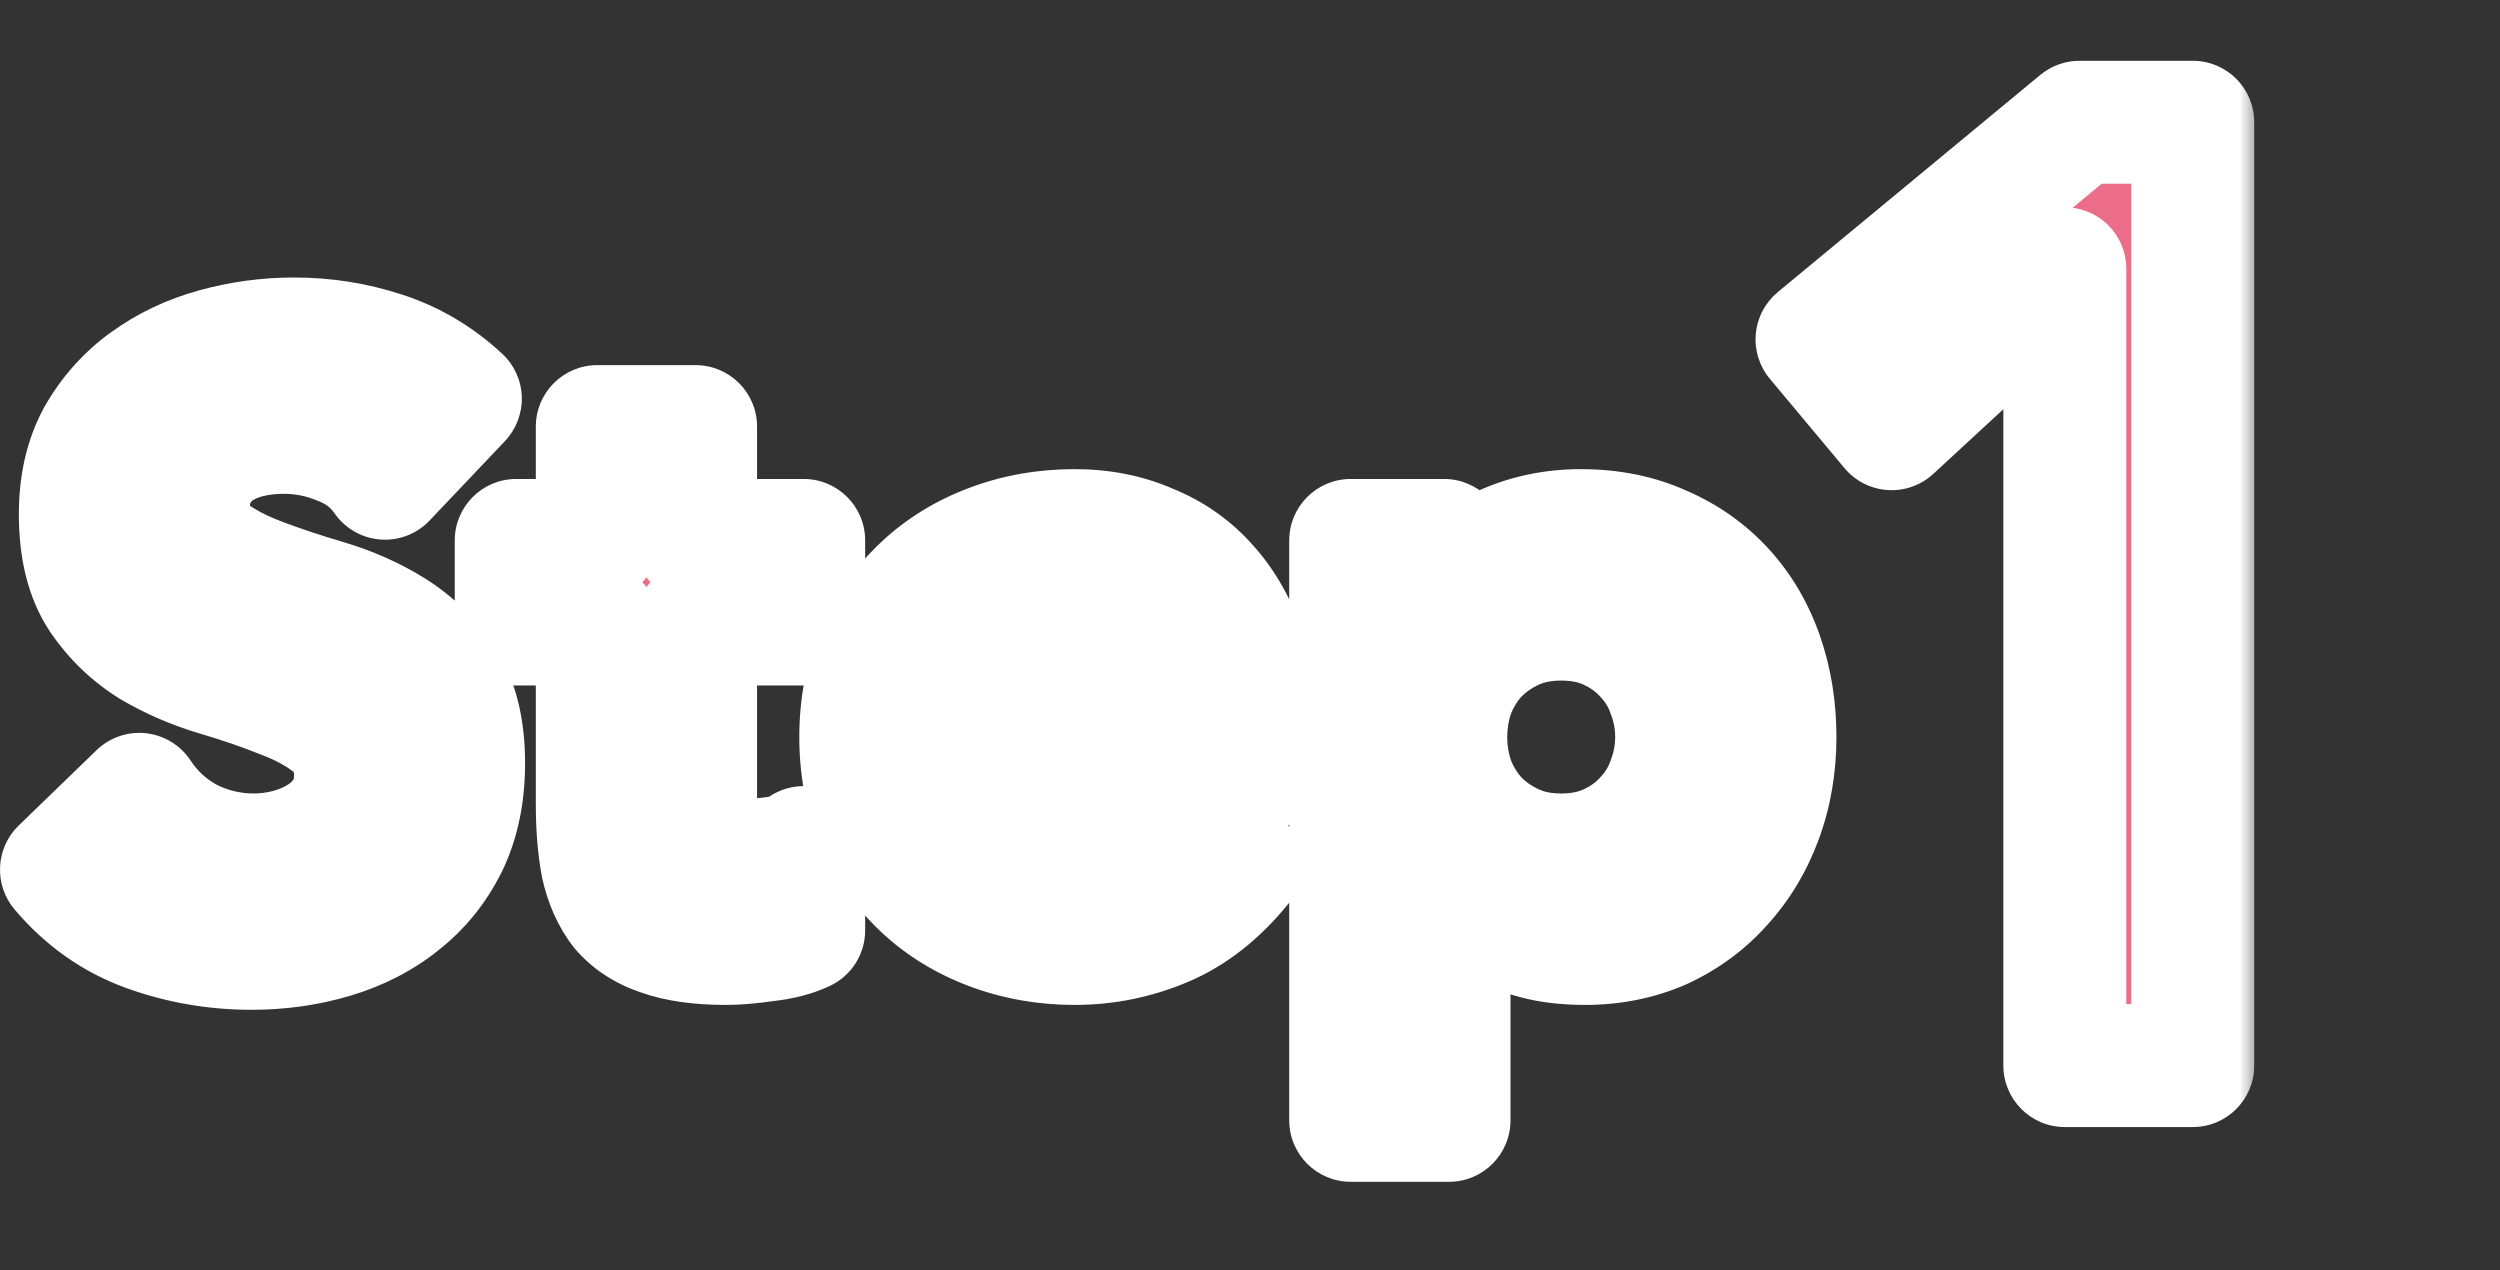
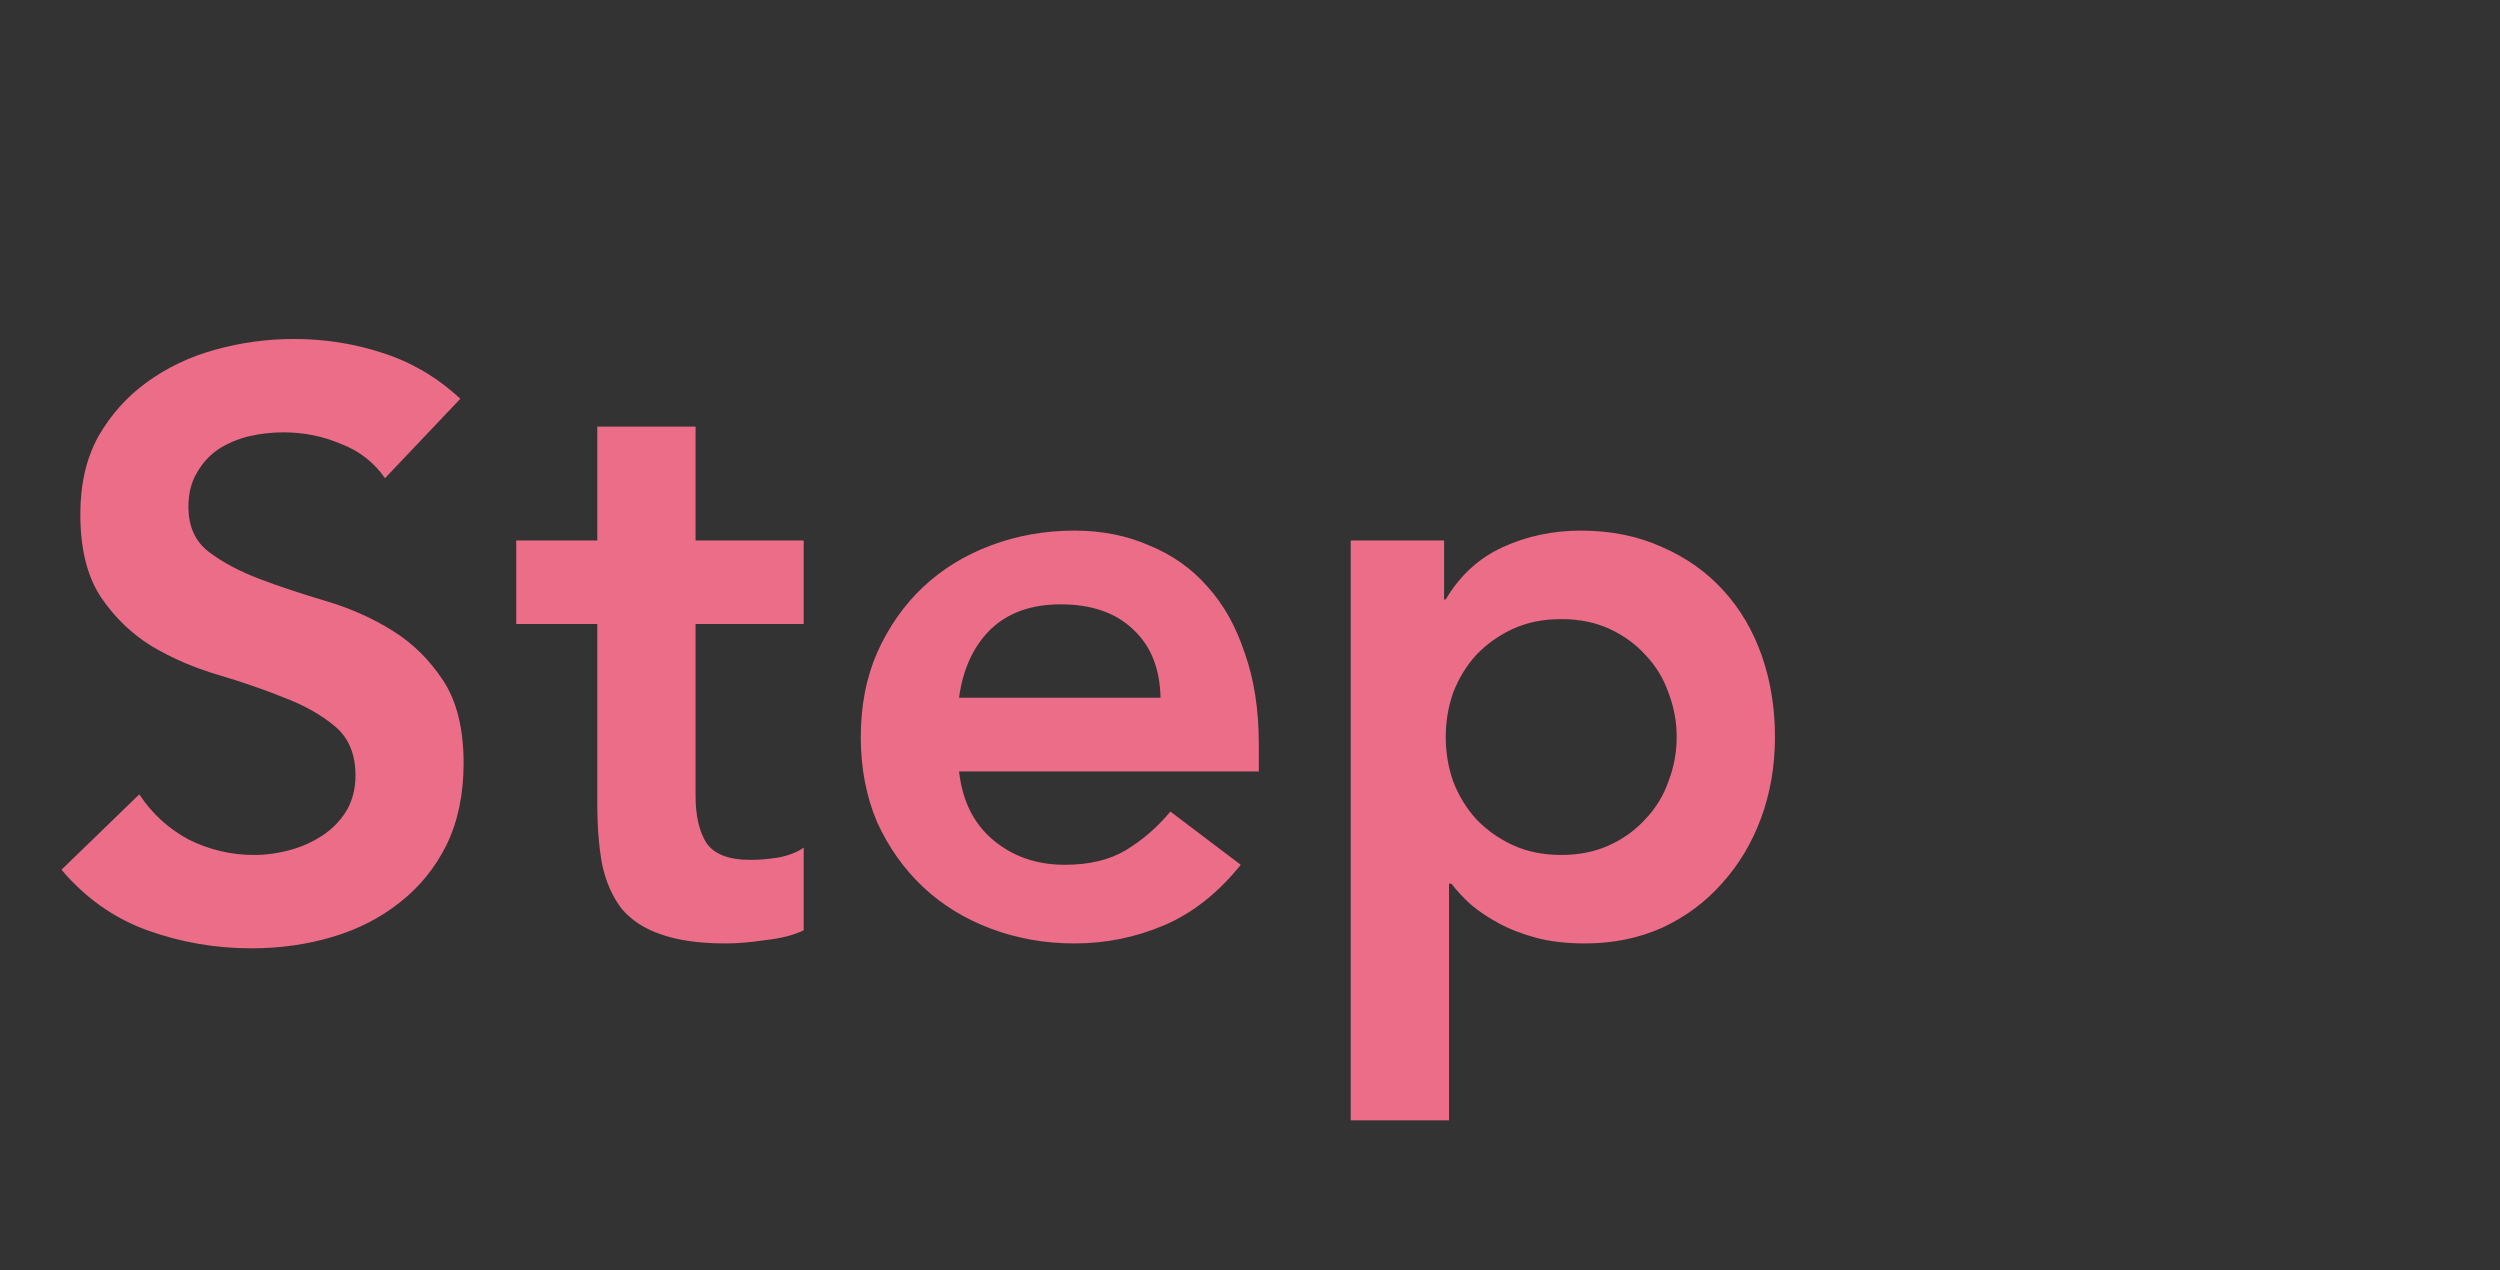
<svg xmlns="http://www.w3.org/2000/svg" width="61" height="31" viewBox="0 0 61 31" fill="none">
  <rect x="0" y="0" width="61" height="31" fill="#333333" stroke="none" />
  <mask id="path-1-outside-1_2405_3128" maskUnits="userSpaceOnUse" x="-0.467" y="5.78" width="46" height="24" fill="black">
    <rect fill="white" x="-0.467" y="5.78" width="46" height="24" />
    <path d="M9.394 11.668C9.127 11.282 8.768 11.002 8.315 10.829C7.875 10.643 7.409 10.549 6.916 10.549C6.623 10.549 6.336 10.583 6.056 10.649C5.79 10.716 5.543 10.822 5.317 10.969C5.104 11.116 4.931 11.309 4.797 11.549C4.664 11.775 4.598 12.048 4.598 12.368C4.598 12.848 4.764 13.214 5.097 13.467C5.43 13.72 5.843 13.94 6.336 14.127C6.829 14.313 7.369 14.493 7.955 14.666C8.541 14.839 9.081 15.079 9.574 15.386C10.067 15.692 10.48 16.098 10.813 16.605C11.146 17.111 11.312 17.784 11.312 18.623C11.312 19.382 11.172 20.049 10.893 20.621C10.613 21.181 10.233 21.647 9.754 22.02C9.287 22.393 8.741 22.673 8.115 22.86C7.489 23.046 6.829 23.139 6.136 23.139C5.257 23.139 4.411 22.993 3.598 22.7C2.786 22.407 2.086 21.914 1.5 21.221L3.399 19.382C3.705 19.849 4.105 20.215 4.598 20.482C5.104 20.735 5.637 20.861 6.196 20.861C6.489 20.861 6.783 20.821 7.076 20.741C7.369 20.661 7.635 20.541 7.875 20.381C8.115 20.222 8.308 20.022 8.455 19.782C8.601 19.529 8.674 19.242 8.674 18.923C8.674 18.403 8.508 18.003 8.175 17.724C7.842 17.444 7.429 17.211 6.936 17.024C6.443 16.824 5.903 16.638 5.317 16.465C4.731 16.291 4.191 16.058 3.698 15.765C3.205 15.459 2.792 15.059 2.459 14.566C2.126 14.06 1.96 13.387 1.96 12.548C1.96 11.815 2.106 11.182 2.399 10.649C2.706 10.116 3.099 9.677 3.578 9.33C4.071 8.97 4.631 8.704 5.257 8.531C5.883 8.358 6.523 8.271 7.176 8.271C7.922 8.271 8.641 8.384 9.334 8.611C10.04 8.837 10.673 9.21 11.232 9.73L9.394 11.668ZM12.596 15.226V13.187H14.574V10.409H16.972V13.187H19.61V15.226H16.972V19.422C16.972 19.902 17.059 20.282 17.232 20.561C17.419 20.841 17.778 20.981 18.311 20.981C18.524 20.981 18.758 20.961 19.011 20.921C19.264 20.868 19.464 20.788 19.61 20.681V22.7C19.357 22.82 19.044 22.9 18.671 22.939C18.311 22.993 17.991 23.02 17.712 23.02C17.072 23.02 16.546 22.946 16.133 22.8C15.733 22.666 15.414 22.46 15.174 22.18C14.947 21.887 14.787 21.527 14.694 21.101C14.614 20.675 14.574 20.182 14.574 19.622V15.226H12.596ZM23.401 18.823C23.481 19.542 23.76 20.102 24.24 20.502C24.72 20.901 25.299 21.101 25.979 21.101C26.578 21.101 27.078 20.981 27.477 20.741C27.89 20.488 28.25 20.175 28.557 19.802L30.275 21.101C29.716 21.794 29.09 22.287 28.397 22.58C27.704 22.873 26.978 23.02 26.218 23.02C25.499 23.02 24.82 22.9 24.18 22.66C23.541 22.42 22.988 22.08 22.521 21.641C22.055 21.201 21.682 20.675 21.402 20.062C21.136 19.436 21.003 18.743 21.003 17.983C21.003 17.224 21.136 16.538 21.402 15.925C21.682 15.299 22.055 14.766 22.521 14.326C22.988 13.887 23.541 13.547 24.18 13.307C24.82 13.067 25.499 12.947 26.218 12.947C26.885 12.947 27.491 13.067 28.037 13.307C28.596 13.534 29.07 13.867 29.456 14.306C29.856 14.746 30.162 15.292 30.375 15.945C30.602 16.584 30.715 17.324 30.715 18.163V18.823H23.401ZM28.317 17.024C28.303 16.318 28.084 15.765 27.657 15.366C27.231 14.953 26.638 14.746 25.879 14.746C25.159 14.746 24.586 14.953 24.16 15.366C23.747 15.778 23.494 16.331 23.401 17.024H28.317ZM32.958 13.187H35.236V14.626H35.276C35.622 14.04 36.088 13.614 36.675 13.347C37.261 13.081 37.894 12.947 38.573 12.947C39.306 12.947 39.965 13.081 40.551 13.347C41.138 13.6 41.637 13.953 42.05 14.406C42.463 14.859 42.776 15.392 42.99 16.005C43.203 16.618 43.309 17.277 43.309 17.983C43.309 18.689 43.196 19.349 42.97 19.962C42.743 20.575 42.423 21.108 42.01 21.561C41.611 22.014 41.124 22.373 40.551 22.64C39.979 22.893 39.352 23.02 38.673 23.02C38.22 23.02 37.82 22.973 37.474 22.88C37.128 22.786 36.821 22.666 36.555 22.52C36.288 22.373 36.062 22.22 35.875 22.06C35.689 21.887 35.535 21.721 35.416 21.561H35.356V27.336H32.958V13.187ZM40.911 17.983C40.911 17.61 40.845 17.251 40.711 16.904C40.592 16.558 40.405 16.252 40.152 15.985C39.912 15.719 39.619 15.505 39.273 15.345C38.926 15.186 38.533 15.106 38.093 15.106C37.654 15.106 37.261 15.186 36.914 15.345C36.568 15.505 36.268 15.719 36.015 15.985C35.775 16.252 35.589 16.558 35.456 16.904C35.336 17.251 35.276 17.61 35.276 17.983C35.276 18.357 35.336 18.716 35.456 19.063C35.589 19.409 35.775 19.715 36.015 19.982C36.268 20.248 36.568 20.462 36.914 20.621C37.261 20.781 37.654 20.861 38.093 20.861C38.533 20.861 38.926 20.781 39.273 20.621C39.619 20.462 39.912 20.248 40.152 19.982C40.405 19.715 40.592 19.409 40.711 19.063C40.845 18.716 40.911 18.357 40.911 17.983Z" />
  </mask>
  <path d="M9.394 11.668C9.127 11.282 8.768 11.002 8.315 10.829C7.875 10.643 7.409 10.549 6.916 10.549C6.623 10.549 6.336 10.583 6.056 10.649C5.79 10.716 5.543 10.822 5.317 10.969C5.104 11.116 4.931 11.309 4.797 11.549C4.664 11.775 4.598 12.048 4.598 12.368C4.598 12.848 4.764 13.214 5.097 13.467C5.43 13.72 5.843 13.94 6.336 14.127C6.829 14.313 7.369 14.493 7.955 14.666C8.541 14.839 9.081 15.079 9.574 15.386C10.067 15.692 10.48 16.098 10.813 16.605C11.146 17.111 11.312 17.784 11.312 18.623C11.312 19.382 11.172 20.049 10.893 20.621C10.613 21.181 10.233 21.647 9.754 22.02C9.287 22.393 8.741 22.673 8.115 22.86C7.489 23.046 6.829 23.139 6.136 23.139C5.257 23.139 4.411 22.993 3.598 22.7C2.786 22.407 2.086 21.914 1.5 21.221L3.399 19.382C3.705 19.849 4.105 20.215 4.598 20.482C5.104 20.735 5.637 20.861 6.196 20.861C6.489 20.861 6.783 20.821 7.076 20.741C7.369 20.661 7.635 20.541 7.875 20.381C8.115 20.222 8.308 20.022 8.455 19.782C8.601 19.529 8.674 19.242 8.674 18.923C8.674 18.403 8.508 18.003 8.175 17.724C7.842 17.444 7.429 17.211 6.936 17.024C6.443 16.824 5.903 16.638 5.317 16.465C4.731 16.291 4.191 16.058 3.698 15.765C3.205 15.459 2.792 15.059 2.459 14.566C2.126 14.06 1.96 13.387 1.96 12.548C1.96 11.815 2.106 11.182 2.399 10.649C2.706 10.116 3.099 9.677 3.578 9.33C4.071 8.97 4.631 8.704 5.257 8.531C5.883 8.358 6.523 8.271 7.176 8.271C7.922 8.271 8.641 8.384 9.334 8.611C10.04 8.837 10.673 9.21 11.232 9.73L9.394 11.668ZM12.596 15.226V13.187H14.574V10.409H16.972V13.187H19.61V15.226H16.972V19.422C16.972 19.902 17.059 20.282 17.232 20.561C17.419 20.841 17.778 20.981 18.311 20.981C18.524 20.981 18.758 20.961 19.011 20.921C19.264 20.868 19.464 20.788 19.61 20.681V22.7C19.357 22.82 19.044 22.9 18.671 22.939C18.311 22.993 17.991 23.02 17.712 23.02C17.072 23.02 16.546 22.946 16.133 22.8C15.733 22.666 15.414 22.46 15.174 22.18C14.947 21.887 14.787 21.527 14.694 21.101C14.614 20.675 14.574 20.182 14.574 19.622V15.226H12.596ZM23.401 18.823C23.481 19.542 23.76 20.102 24.24 20.502C24.72 20.901 25.299 21.101 25.979 21.101C26.578 21.101 27.078 20.981 27.477 20.741C27.89 20.488 28.25 20.175 28.557 19.802L30.275 21.101C29.716 21.794 29.09 22.287 28.397 22.58C27.704 22.873 26.978 23.02 26.218 23.02C25.499 23.02 24.82 22.9 24.18 22.66C23.541 22.42 22.988 22.08 22.521 21.641C22.055 21.201 21.682 20.675 21.402 20.062C21.136 19.436 21.003 18.743 21.003 17.983C21.003 17.224 21.136 16.538 21.402 15.925C21.682 15.299 22.055 14.766 22.521 14.326C22.988 13.887 23.541 13.547 24.18 13.307C24.82 13.067 25.499 12.947 26.218 12.947C26.885 12.947 27.491 13.067 28.037 13.307C28.596 13.534 29.07 13.867 29.456 14.306C29.856 14.746 30.162 15.292 30.375 15.945C30.602 16.584 30.715 17.324 30.715 18.163V18.823H23.401ZM28.317 17.024C28.303 16.318 28.084 15.765 27.657 15.366C27.231 14.953 26.638 14.746 25.879 14.746C25.159 14.746 24.586 14.953 24.16 15.366C23.747 15.778 23.494 16.331 23.401 17.024H28.317ZM32.958 13.187H35.236V14.626H35.276C35.622 14.04 36.088 13.614 36.675 13.347C37.261 13.081 37.894 12.947 38.573 12.947C39.306 12.947 39.965 13.081 40.551 13.347C41.138 13.6 41.637 13.953 42.05 14.406C42.463 14.859 42.776 15.392 42.99 16.005C43.203 16.618 43.309 17.277 43.309 17.983C43.309 18.689 43.196 19.349 42.97 19.962C42.743 20.575 42.423 21.108 42.01 21.561C41.611 22.014 41.124 22.373 40.551 22.64C39.979 22.893 39.352 23.02 38.673 23.02C38.22 23.02 37.82 22.973 37.474 22.88C37.128 22.786 36.821 22.666 36.555 22.52C36.288 22.373 36.062 22.22 35.875 22.06C35.689 21.887 35.535 21.721 35.416 21.561H35.356V27.336H32.958V13.187ZM40.911 17.983C40.911 17.61 40.845 17.251 40.711 16.904C40.592 16.558 40.405 16.252 40.152 15.985C39.912 15.719 39.619 15.505 39.273 15.345C38.926 15.186 38.533 15.106 38.093 15.106C37.654 15.106 37.261 15.186 36.914 15.345C36.568 15.505 36.268 15.719 36.015 15.985C35.775 16.252 35.589 16.558 35.456 16.904C35.336 17.251 35.276 17.61 35.276 17.983C35.276 18.357 35.336 18.716 35.456 19.063C35.589 19.409 35.775 19.715 36.015 19.982C36.268 20.248 36.568 20.462 36.914 20.621C37.261 20.781 37.654 20.861 38.093 20.861C38.533 20.861 38.926 20.781 39.273 20.621C39.619 20.462 39.912 20.248 40.152 19.982C40.405 19.715 40.592 19.409 40.711 19.063C40.845 18.716 40.911 18.357 40.911 17.983Z" fill="#EC6D88" />
-   <path d="M9.394 11.668L8.159 12.52C8.416 12.892 8.827 13.129 9.278 13.164C9.728 13.199 10.171 13.029 10.482 12.701L9.394 11.668ZM8.315 10.829L7.729 12.21C7.745 12.217 7.762 12.224 7.779 12.23L8.315 10.829ZM6.056 10.649L5.709 9.19C5.704 9.191 5.698 9.193 5.693 9.194L6.056 10.649ZM5.317 10.969L4.502 9.71C4.49 9.717 4.479 9.725 4.467 9.733L5.317 10.969ZM4.797 11.549L6.09 12.309C6.097 12.298 6.103 12.288 6.109 12.277L4.797 11.549ZM5.097 13.467L4.19 14.661L5.097 13.467ZM6.336 14.127L5.805 15.529L5.805 15.529L6.336 14.127ZM7.955 14.666L7.53 16.105L7.53 16.105L7.955 14.666ZM10.813 16.605L9.56 17.429L9.56 17.429L10.813 16.605ZM10.893 20.621L12.234 21.292L12.241 21.28L10.893 20.621ZM9.754 22.02L8.833 20.836C8.827 20.84 8.822 20.845 8.816 20.849L9.754 22.02ZM3.598 22.7L4.107 21.289L3.598 22.7ZM1.5 21.221L0.456 20.143C-0.111 20.692 -0.155 21.587 0.355 22.19L1.5 21.221ZM3.399 19.382L4.652 18.559C4.407 18.185 4.007 17.941 3.563 17.891C3.119 17.842 2.676 17.994 2.355 18.305L3.399 19.382ZM4.598 20.482L3.884 21.801C3.898 21.809 3.912 21.816 3.927 21.823L4.598 20.482ZM7.076 20.741L6.681 19.294L6.681 19.294L7.076 20.741ZM7.875 20.381L7.043 19.134L7.043 19.134L7.875 20.381ZM8.455 19.782L9.734 20.564C9.741 20.554 9.747 20.544 9.753 20.534L8.455 19.782ZM8.175 17.724L9.14 16.575L9.14 16.575L8.175 17.724ZM6.936 17.024L6.372 18.414C6.383 18.419 6.394 18.423 6.405 18.427L6.936 17.024ZM5.317 16.465L5.742 15.026L5.742 15.026L5.317 16.465ZM3.698 15.765L2.906 17.039C2.915 17.044 2.923 17.049 2.932 17.055L3.698 15.765ZM2.459 14.566L1.206 15.39C1.21 15.396 1.213 15.401 1.216 15.406L2.459 14.566ZM2.399 10.649L1.099 9.901C1.094 9.91 1.09 9.918 1.085 9.926L2.399 10.649ZM3.578 9.33L4.457 10.546L4.463 10.542L3.578 9.33ZM5.257 8.531L4.857 7.085L4.857 7.085L5.257 8.531ZM9.334 8.611L8.868 10.037L8.876 10.039L9.334 8.611ZM11.232 9.73L12.321 10.762C12.596 10.472 12.744 10.083 12.732 9.682C12.719 9.282 12.547 8.903 12.253 8.631L11.232 9.73ZM9.394 11.668L10.629 10.817C10.184 10.172 9.577 9.706 8.85 9.428L8.315 10.829L7.779 12.23C7.959 12.299 8.071 12.392 8.159 12.52L9.394 11.668ZM8.315 10.829L8.9 9.448C8.27 9.18 7.603 9.049 6.916 9.049V10.549V12.049C7.214 12.049 7.48 12.105 7.729 12.21L8.315 10.829ZM6.916 10.549V9.049C6.508 9.049 6.105 9.096 5.709 9.19L6.056 10.649L6.404 12.108C6.568 12.069 6.737 12.049 6.916 12.049V10.549ZM6.056 10.649L5.693 9.194C5.269 9.3 4.87 9.472 4.502 9.71L5.317 10.969L6.132 12.228C6.217 12.173 6.311 12.132 6.42 12.104L6.056 10.649ZM5.317 10.969L4.467 9.733C4.052 10.019 3.725 10.39 3.486 10.82L4.797 11.549L6.109 12.277C6.136 12.227 6.156 12.212 6.167 12.205L5.317 10.969ZM4.797 11.549L3.505 10.788C3.209 11.29 3.098 11.838 3.098 12.368H4.598H6.098C6.098 12.312 6.103 12.284 6.105 12.279C6.106 12.274 6.103 12.287 6.09 12.309L4.797 11.549ZM4.598 12.368H3.098C3.098 13.238 3.425 14.08 4.19 14.661L5.097 13.467L6.005 12.273C6.013 12.279 6.029 12.293 6.046 12.314C6.064 12.336 6.078 12.36 6.088 12.382C6.109 12.427 6.098 12.434 6.098 12.368H4.598ZM5.097 13.467L4.19 14.661C4.663 15.021 5.211 15.304 5.805 15.529L6.336 14.127L6.867 12.723C6.476 12.575 6.198 12.419 6.005 12.273L5.097 13.467ZM6.336 14.127L5.805 15.529C6.338 15.731 6.913 15.922 7.53 16.105L7.955 14.666L8.38 13.227C7.824 13.063 7.32 12.895 6.867 12.723L6.336 14.127ZM7.955 14.666L7.53 16.105C7.994 16.242 8.409 16.428 8.782 16.659L9.574 15.386L10.366 14.111C9.752 13.73 9.088 13.437 8.38 13.227L7.955 14.666ZM9.574 15.386L8.782 16.659C9.082 16.846 9.34 17.096 9.56 17.429L10.813 16.605L12.066 15.78C11.619 15.101 11.051 14.538 10.366 14.111L9.574 15.386ZM10.813 16.605L9.56 17.429C9.681 17.613 9.812 17.968 9.812 18.623H11.312H12.812C12.812 17.599 12.611 16.609 12.066 15.78L10.813 16.605ZM11.312 18.623H9.812C9.812 19.197 9.707 19.631 9.545 19.963L10.893 20.621L12.241 21.28C12.638 20.466 12.812 19.567 12.812 18.623H11.312ZM10.893 20.621L9.551 19.951C9.368 20.316 9.13 20.605 8.833 20.836L9.754 22.02L10.674 23.204C11.336 22.69 11.857 22.046 12.234 21.292L10.893 20.621ZM9.754 22.02L8.816 20.849C8.515 21.09 8.145 21.285 7.687 21.422L8.115 22.86L8.543 24.297C9.337 24.061 10.06 23.696 10.691 23.192L9.754 22.02ZM8.115 22.86L7.687 21.422C7.208 21.565 6.693 21.639 6.136 21.639V23.139V24.639C6.965 24.639 7.77 24.527 8.543 24.297L8.115 22.86ZM6.136 23.139V21.639C5.427 21.639 4.754 21.522 4.107 21.289L3.598 22.7L3.089 24.111C4.068 24.464 5.087 24.639 6.136 24.639V23.139ZM3.598 22.7L4.107 21.289C3.554 21.089 3.071 20.755 2.645 20.252L1.5 21.221L0.355 22.19C1.102 23.073 2.017 23.724 3.089 24.111L3.598 22.7ZM1.5 21.221L2.544 22.298L4.442 20.46L3.399 19.382L2.355 18.305L0.456 20.143L1.5 21.221ZM3.399 19.382L2.145 20.206C2.588 20.881 3.174 21.417 3.884 21.801L4.598 20.482L5.311 19.162C5.035 19.013 4.822 18.817 4.652 18.559L3.399 19.382ZM4.598 20.482L3.927 21.823C4.639 22.179 5.401 22.361 6.196 22.361V20.861V19.361C5.872 19.361 5.569 19.29 5.268 19.14L4.598 20.482ZM6.196 20.861V22.361C6.628 22.361 7.053 22.302 7.47 22.188L7.076 20.741L6.681 19.294C6.512 19.34 6.351 19.361 6.196 19.361V20.861ZM7.076 20.741L7.47 22.188C7.91 22.068 8.326 21.884 8.707 21.63L7.875 20.381L7.043 19.134C6.944 19.199 6.827 19.254 6.681 19.294L7.076 20.741ZM7.875 20.381L8.707 21.63C9.123 21.352 9.471 20.995 9.734 20.564L8.455 19.782L7.175 19C7.145 19.049 7.106 19.091 7.043 19.134L7.875 20.381ZM8.455 19.782L9.753 20.534C10.044 20.031 10.174 19.481 10.174 18.923H8.674H7.174C7.174 19.004 7.159 19.027 7.156 19.03L8.455 19.782ZM8.674 18.923H10.174C10.174 18.055 9.879 17.196 9.14 16.575L8.175 17.724L7.21 18.872C7.205 18.868 7.195 18.859 7.185 18.845C7.174 18.83 7.168 18.818 7.165 18.81C7.158 18.794 7.174 18.822 7.174 18.923H8.674ZM8.175 17.724L9.14 16.575C8.653 16.166 8.085 15.855 7.467 15.621L6.936 17.024L6.405 18.427C6.772 18.566 7.03 18.721 7.21 18.872L8.175 17.724ZM6.936 17.024L7.499 15.634C6.955 15.413 6.368 15.211 5.742 15.026L5.317 16.465L4.892 17.903C5.438 18.064 5.931 18.235 6.372 18.414L6.936 17.024ZM5.317 16.465L5.742 15.026C5.268 14.886 4.844 14.701 4.465 14.476L3.698 15.765L2.932 17.055C3.539 17.415 4.194 17.697 4.892 17.903L5.317 16.465ZM3.698 15.765L4.49 14.491C4.181 14.299 3.92 14.049 3.702 13.726L2.459 14.566L1.216 15.406C1.665 16.069 2.23 16.619 2.906 17.039L3.698 15.765ZM2.459 14.566L3.712 13.742C3.591 13.558 3.46 13.203 3.46 12.548H1.96H0.46C0.46 13.571 0.661 14.562 1.206 15.39L2.459 14.566ZM1.96 12.548H3.46C3.46 12.016 3.565 11.642 3.714 11.372L2.399 10.649L1.085 9.926C0.647 10.722 0.46 11.614 0.46 12.548H1.96ZM2.399 10.649L3.7 11.397C3.904 11.041 4.156 10.763 4.457 10.546L3.578 9.33L2.7 8.114C2.041 8.59 1.507 9.192 1.099 9.901L2.399 10.649ZM3.578 9.33L4.463 10.542C4.8 10.296 5.194 10.105 5.657 9.977L5.257 8.531L4.857 7.085C4.068 7.303 3.342 7.646 2.694 8.119L3.578 9.33ZM5.257 8.531L5.657 9.977C6.152 9.84 6.657 9.771 7.176 9.771V8.271V6.771C6.388 6.771 5.614 6.876 4.857 7.085L5.257 8.531ZM7.176 8.271V9.771C7.767 9.771 8.329 9.86 8.868 10.037L9.334 8.611L9.8 7.185C8.953 6.908 8.076 6.771 7.176 6.771V8.271ZM9.334 8.611L8.876 10.039C9.366 10.196 9.808 10.454 10.212 10.829L11.232 9.73L12.253 8.631C11.537 7.966 10.714 7.478 9.792 7.182L9.334 8.611ZM11.232 9.73L10.144 8.698L8.305 10.636L9.394 11.668L10.482 12.701L12.321 10.762L11.232 9.73ZM12.596 15.226H11.096C11.096 16.054 11.767 16.726 12.596 16.726V15.226ZM12.596 13.187V11.687C11.767 11.687 11.096 12.359 11.096 13.187H12.596ZM14.574 13.187V14.687C15.402 14.687 16.074 14.016 16.074 13.187H14.574ZM14.574 10.409V8.909C13.746 8.909 13.074 9.581 13.074 10.409H14.574ZM16.972 10.409H18.472C18.472 9.581 17.801 8.909 16.972 8.909V10.409ZM16.972 13.187H15.472C15.472 14.016 16.144 14.687 16.972 14.687V13.187ZM19.61 13.187H21.11C21.11 12.359 20.439 11.687 19.61 11.687V13.187ZM19.61 15.226V16.726C20.439 16.726 21.11 16.054 21.11 15.226H19.61ZM16.972 15.226V13.726C16.144 13.726 15.472 14.397 15.472 15.226H16.972ZM17.232 20.561L15.957 21.351C15.966 21.365 15.975 21.379 15.984 21.393L17.232 20.561ZM19.011 20.921L19.245 22.403C19.27 22.399 19.295 22.394 19.32 22.389L19.011 20.921ZM19.61 20.681H21.11C21.11 20.117 20.794 19.601 20.291 19.345C19.788 19.089 19.184 19.136 18.728 19.468L19.61 20.681ZM19.61 22.7L20.252 24.055C20.776 23.807 21.11 23.279 21.11 22.7H19.61ZM18.671 22.939L18.511 21.448C18.491 21.45 18.471 21.453 18.451 21.456L18.671 22.939ZM16.133 22.8L16.634 21.386C16.625 21.383 16.616 21.38 16.607 21.377L16.133 22.8ZM15.174 22.18L13.987 23.097C14.002 23.117 14.018 23.137 14.035 23.156L15.174 22.18ZM14.694 21.101L13.22 21.377C13.223 21.392 13.226 21.407 13.229 21.422L14.694 21.101ZM14.574 15.226H16.074C16.074 14.397 15.402 13.726 14.574 13.726V15.226ZM12.596 15.226H14.096V13.187H12.596H11.096V15.226H12.596ZM12.596 13.187V14.687H14.574V13.187V11.687H12.596V13.187ZM14.574 13.187H16.074V10.409H14.574H13.074V13.187H14.574ZM14.574 10.409V11.909H16.972V10.409V8.909H14.574V10.409ZM16.972 10.409H15.472V13.187H16.972H18.472V10.409H16.972ZM16.972 13.187V14.687H19.61V13.187V11.687H16.972V13.187ZM19.61 13.187H18.11V15.226H19.61H21.11V13.187H19.61ZM19.61 15.226V13.726H16.972V15.226V16.726H19.61V15.226ZM16.972 15.226H15.472V19.422H16.972H18.472V15.226H16.972ZM16.972 19.422H15.472C15.472 20.061 15.584 20.749 15.957 21.351L17.232 20.561L18.507 19.772C18.522 19.796 18.513 19.791 18.5 19.733C18.486 19.675 18.472 19.575 18.472 19.422H16.972ZM17.232 20.561L15.984 21.393C16.583 22.292 17.58 22.481 18.311 22.481V20.981V19.481C18.165 19.481 18.14 19.46 18.185 19.478C18.212 19.489 18.261 19.512 18.318 19.555C18.377 19.601 18.433 19.659 18.48 19.729L17.232 20.561ZM18.311 20.981V22.481C18.616 22.481 18.929 22.453 19.245 22.403L19.011 20.921L18.777 19.439C18.586 19.47 18.432 19.481 18.311 19.481V20.981ZM19.011 20.921L19.32 22.389C19.698 22.309 20.118 22.167 20.492 21.894L19.61 20.681L18.728 19.468C18.75 19.452 18.768 19.442 18.779 19.436C18.79 19.43 18.795 19.428 18.793 19.428C18.791 19.429 18.783 19.433 18.767 19.437C18.752 19.442 18.73 19.447 18.702 19.453L19.011 20.921ZM19.61 20.681H18.11V22.7H19.61H21.11V20.681H19.61ZM19.61 22.7L18.968 21.344C18.909 21.372 18.77 21.42 18.511 21.448L18.671 22.939L18.831 24.431C19.318 24.379 19.805 24.267 20.252 24.055L19.61 22.7ZM18.671 22.939L18.451 21.456C18.144 21.501 17.9 21.52 17.712 21.52V23.02V24.52C18.083 24.52 18.479 24.484 18.891 24.423L18.671 22.939ZM17.712 23.02V21.52C17.172 21.52 16.831 21.456 16.634 21.386L16.133 22.8L15.631 24.213C16.261 24.437 16.973 24.52 17.712 24.52V23.02ZM16.133 22.8L16.607 21.377C16.428 21.317 16.351 21.249 16.312 21.204L15.174 22.18L14.035 23.156C14.476 23.671 15.039 24.016 15.659 24.223L16.133 22.8ZM15.174 22.18L16.361 21.263C16.292 21.174 16.213 21.028 16.159 20.78L14.694 21.101L13.229 21.422C13.361 22.026 13.602 22.6 13.987 23.097L15.174 22.18ZM14.694 21.101L16.168 20.825C16.11 20.511 16.074 20.114 16.074 19.622H14.574H13.074C13.074 20.249 13.119 20.838 13.22 21.377L14.694 21.101ZM14.574 19.622H16.074V15.226H14.574H13.074V19.622H14.574ZM14.574 15.226V13.726H12.596V15.226V16.726H14.574V15.226ZM23.401 18.823V17.323C22.974 17.323 22.567 17.505 22.283 17.822C21.998 18.14 21.863 18.564 21.91 18.988L23.401 18.823ZM24.24 20.502L25.2 19.349L25.2 19.349L24.24 20.502ZM27.477 20.741L28.249 22.027C28.253 22.025 28.257 22.023 28.261 22.02L27.477 20.741ZM28.557 19.802L29.461 18.605C28.819 18.12 27.908 18.228 27.398 18.85L28.557 19.802ZM30.275 21.101L31.442 22.044C31.697 21.727 31.814 21.322 31.764 20.918C31.715 20.515 31.504 20.149 31.18 19.904L30.275 21.101ZM28.397 22.58L28.981 23.961L28.981 23.961L28.397 22.58ZM22.521 21.641L23.55 20.549L23.55 20.549L22.521 21.641ZM21.402 20.062L20.022 20.649C20.027 20.661 20.032 20.673 20.038 20.685L21.402 20.062ZM21.402 15.925L20.033 15.313C20.031 15.318 20.029 15.322 20.027 15.327L21.402 15.925ZM22.521 14.326L23.55 15.418L23.55 15.418L22.521 14.326ZM24.18 13.307L23.653 11.903L23.653 11.903L24.18 13.307ZM28.037 13.307L27.434 14.681C27.447 14.686 27.461 14.692 27.474 14.697L28.037 13.307ZM29.456 14.306L28.329 15.296C28.335 15.303 28.34 15.309 28.346 15.315L29.456 14.306ZM30.375 15.945L28.949 16.411C28.953 16.422 28.957 16.434 28.961 16.446L30.375 15.945ZM30.715 18.823V20.323C31.543 20.323 32.215 19.651 32.215 18.823H30.715ZM28.317 17.024V18.524C28.72 18.524 29.105 18.362 29.387 18.075C29.669 17.787 29.824 17.398 29.817 16.996L28.317 17.024ZM27.657 15.366L26.614 16.443C26.619 16.448 26.625 16.454 26.631 16.46L27.657 15.366ZM24.16 15.366L23.116 14.288C23.111 14.294 23.105 14.299 23.099 14.305L24.16 15.366ZM23.401 17.024L21.914 16.824C21.856 17.253 21.987 17.686 22.271 18.012C22.556 18.337 22.968 18.524 23.401 18.524V17.024ZM23.401 18.823L21.91 18.988C22.025 20.027 22.455 20.967 23.28 21.654L24.24 20.502L25.2 19.349C25.066 19.237 24.936 19.058 24.892 18.657L23.401 18.823ZM24.24 20.502L23.28 21.654C24.053 22.299 24.982 22.601 25.979 22.601V21.101V19.601C25.617 19.601 25.386 19.504 25.2 19.349L24.24 20.502ZM25.979 21.101V22.601C26.774 22.601 27.558 22.442 28.249 22.027L27.477 20.741L26.706 19.455C26.597 19.52 26.383 19.601 25.979 19.601V21.101ZM27.477 20.741L28.261 22.02C28.816 21.68 29.303 21.257 29.716 20.754L28.557 19.802L27.398 18.85C27.197 19.093 26.965 19.296 26.694 19.462L27.477 20.741ZM28.557 19.802L27.652 20.999L29.371 22.298L30.275 21.101L31.18 19.904L29.461 18.605L28.557 19.802ZM30.275 21.101L29.108 20.159C28.675 20.695 28.239 21.018 27.812 21.198L28.397 22.58L28.981 23.961C29.94 23.556 30.756 22.893 31.442 22.044L30.275 21.101ZM28.397 22.58L27.812 21.198C27.306 21.413 26.779 21.52 26.218 21.52V23.02V24.52C27.177 24.52 28.102 24.333 28.981 23.961L28.397 22.58ZM26.218 23.02V21.52C25.669 21.52 25.169 21.429 24.707 21.255L24.18 22.66L23.653 24.064C24.47 24.37 25.329 24.52 26.218 24.52V23.02ZM24.18 22.66L24.707 21.255C24.241 21.081 23.862 20.843 23.55 20.549L22.521 21.641L21.492 22.732C22.113 23.317 22.84 23.759 23.653 24.064L24.18 22.66ZM22.521 21.641L23.55 20.549C23.232 20.249 22.97 19.884 22.767 19.439L21.402 20.062L20.038 20.685C20.394 21.465 20.878 22.152 21.492 22.732L22.521 21.641ZM21.402 20.062L22.782 19.474C22.604 19.054 22.503 18.564 22.503 17.983H21.003H19.503C19.503 18.921 19.668 19.817 20.022 20.649L21.402 20.062ZM21.003 17.983H22.503C22.503 17.402 22.604 16.923 22.778 16.523L21.402 15.925L20.027 15.327C19.668 16.153 19.503 17.046 19.503 17.983H21.003ZM21.402 15.925L22.772 16.537C22.977 16.079 23.238 15.712 23.55 15.418L22.521 14.326L21.492 13.235C20.872 13.82 20.387 14.519 20.033 15.313L21.402 15.925ZM22.521 14.326L23.55 15.418C23.862 15.123 24.241 14.886 24.707 14.712L24.18 13.307L23.653 11.903C22.84 12.208 22.113 12.65 21.492 13.235L22.521 14.326ZM24.18 13.307L24.707 14.712C25.169 14.538 25.669 14.447 26.218 14.447V12.947V11.447C25.329 11.447 24.47 11.596 23.653 11.903L24.18 13.307ZM26.218 12.947V14.447C26.701 14.447 27.099 14.533 27.434 14.681L28.037 13.307L28.64 11.934C27.883 11.601 27.068 11.447 26.218 11.447V12.947ZM28.037 13.307L27.474 14.697C27.824 14.839 28.102 15.038 28.329 15.296L29.456 14.306L30.583 13.316C30.037 12.695 29.369 12.228 28.6 11.917L28.037 13.307ZM29.456 14.306L28.346 15.315C28.583 15.576 28.792 15.928 28.949 16.411L30.375 15.945L31.801 15.479C31.532 14.656 31.128 13.916 30.566 13.297L29.456 14.306ZM30.375 15.945L28.961 16.446C29.119 16.892 29.215 17.456 29.215 18.163H30.715H32.215C32.215 17.192 32.084 16.278 31.789 15.444L30.375 15.945ZM30.715 18.163H29.215V18.823H30.715H32.215V18.163H30.715ZM30.715 18.823V17.323H23.401V18.823V20.323H30.715V18.823ZM28.317 17.024L29.817 16.996C29.797 15.976 29.465 15.004 28.683 14.271L27.657 15.366L26.631 16.46C26.702 16.526 26.81 16.661 26.817 17.052L28.317 17.024ZM27.657 15.366L28.701 14.288C27.923 13.534 26.914 13.246 25.879 13.246V14.746V16.246C26.362 16.246 26.539 16.371 26.614 16.443L27.657 15.366ZM25.879 14.746V13.246C24.857 13.246 23.88 13.549 23.116 14.288L24.16 15.366L25.204 16.443C25.293 16.356 25.461 16.246 25.879 16.246V14.746ZM24.16 15.366L23.099 14.305C22.411 14.993 22.042 15.872 21.914 16.824L23.401 17.024L24.887 17.224C24.945 16.791 25.083 16.564 25.221 16.426L24.16 15.366ZM23.401 17.024V18.524H28.317V17.024V15.524H23.401V17.024ZM32.958 13.187V11.687C32.129 11.687 31.457 12.359 31.457 13.187H32.958ZM35.236 13.187H36.736C36.736 12.359 36.064 11.687 35.236 11.687V13.187ZM35.236 14.626H33.736C33.736 15.454 34.407 16.126 35.236 16.126V14.626ZM35.276 14.626V16.126C35.806 16.126 36.297 15.846 36.567 15.389L35.276 14.626ZM36.675 13.347L36.054 11.982L36.054 11.982L36.675 13.347ZM40.551 13.347L39.931 14.713C39.94 14.716 39.948 14.72 39.957 14.724L40.551 13.347ZM42.05 14.406L40.942 15.417L40.942 15.417L42.05 14.406ZM42.99 16.005L44.406 15.512L44.406 15.512L42.99 16.005ZM42.97 19.962L41.563 19.442L41.563 19.442L42.97 19.962ZM42.01 21.561L40.902 20.55C40.897 20.556 40.891 20.562 40.886 20.568L42.01 21.561ZM40.551 22.64L41.158 24.012C41.167 24.008 41.175 24.004 41.184 24L40.551 22.64ZM37.474 22.88L37.084 24.328L37.084 24.328L37.474 22.88ZM36.555 22.52L37.278 21.206L36.555 22.52ZM35.875 22.06L34.855 23.159C34.869 23.173 34.884 23.186 34.899 23.199L35.875 22.06ZM35.416 21.561L36.616 20.661C36.332 20.283 35.888 20.061 35.416 20.061V21.561ZM35.356 21.561V20.061C34.527 20.061 33.856 20.732 33.856 21.561H35.356ZM35.356 27.336V28.836C36.184 28.836 36.856 28.165 36.856 27.336H35.356ZM32.958 27.336H31.457C31.457 28.165 32.129 28.836 32.958 28.836V27.336ZM40.711 16.904L39.294 17.395C39.3 17.411 39.305 17.427 39.311 17.443L40.711 16.904ZM40.152 15.985L39.037 16.988C39.046 16.998 39.055 17.008 39.064 17.018L40.152 15.985ZM39.273 15.345L38.644 16.707L38.644 16.707L39.273 15.345ZM36.914 15.345L36.286 13.984L36.286 13.984L36.914 15.345ZM36.015 15.985L34.928 14.952C34.918 14.962 34.909 14.972 34.9 14.982L36.015 15.985ZM35.456 16.904L34.056 16.366C34.049 16.382 34.044 16.398 34.038 16.414L35.456 16.904ZM35.456 19.063L34.038 19.553C34.044 19.569 34.049 19.585 34.056 19.601L35.456 19.063ZM36.015 19.982L34.9 20.985C34.909 20.995 34.918 21.005 34.928 21.015L36.015 19.982ZM36.914 20.621L36.286 21.983L36.286 21.983L36.914 20.621ZM39.273 20.621L38.644 19.259L38.644 19.259L39.273 20.621ZM40.152 19.982L39.064 18.949C39.055 18.959 39.046 18.968 39.037 18.978L40.152 19.982ZM40.711 19.063L39.311 18.524C39.305 18.54 39.3 18.556 39.294 18.572L40.711 19.063ZM32.958 13.187V14.687H35.236V13.187V11.687H32.958V13.187ZM35.236 13.187H33.736V14.626H35.236H36.736V13.187H35.236ZM35.236 14.626V16.126H35.276V14.626V13.126H35.236V14.626ZM35.276 14.626L36.567 15.389C36.767 15.052 37.006 14.844 37.295 14.713L36.675 13.347L36.054 11.982C35.171 12.383 34.478 13.028 33.984 13.863L35.276 14.626ZM36.675 13.347L37.295 14.713C37.676 14.54 38.096 14.447 38.573 14.447V12.947V11.447C37.692 11.447 36.846 11.622 36.054 11.982L36.675 13.347ZM38.573 12.947V14.447C39.121 14.447 39.565 14.546 39.931 14.713L40.551 13.347L41.172 11.982C40.366 11.615 39.49 11.447 38.573 11.447V12.947ZM40.551 13.347L39.957 14.724C40.356 14.897 40.678 15.128 40.942 15.417L42.05 14.406L43.159 13.396C42.596 12.779 41.919 12.304 41.146 11.97L40.551 13.347ZM42.05 14.406L40.942 15.417C41.21 15.711 41.422 16.065 41.573 16.498L42.99 16.005L44.406 15.512C44.13 14.719 43.717 14.007 43.159 13.396L42.05 14.406ZM42.99 16.005L41.573 16.498C41.726 16.939 41.809 17.43 41.809 17.983H43.309H44.809C44.809 17.124 44.679 16.297 44.406 15.512L42.99 16.005ZM43.309 17.983H41.809C41.809 18.526 41.723 19.009 41.563 19.442L42.97 19.962L44.377 20.482C44.669 19.69 44.809 18.853 44.809 17.983H43.309ZM42.97 19.962L41.563 19.442C41.399 19.886 41.176 20.249 40.902 20.55L42.01 21.561L43.119 22.571C43.67 21.966 44.088 21.264 44.377 20.482L42.97 19.962ZM42.01 21.561L40.886 20.568C40.629 20.859 40.313 21.096 39.919 21.28L40.551 22.64L41.184 24C41.936 23.65 42.592 23.168 43.135 22.553L42.01 21.561ZM40.551 22.64L39.945 21.268C39.579 21.43 39.162 21.52 38.673 21.52V23.02V24.52C39.543 24.52 40.378 24.356 41.158 24.012L40.551 22.64ZM38.673 23.02V21.52C38.319 21.52 38.055 21.483 37.864 21.431L37.474 22.88L37.084 24.328C37.586 24.463 38.121 24.52 38.673 24.52V23.02ZM37.474 22.88L37.864 21.431C37.613 21.364 37.422 21.285 37.278 21.206L36.555 22.52L35.832 23.834C36.22 24.048 36.642 24.209 37.084 24.328L37.474 22.88ZM36.555 22.52L37.278 21.206C37.081 21.097 36.944 21.001 36.851 20.921L35.875 22.06L34.899 23.199C35.18 23.44 35.495 23.649 35.832 23.834L36.555 22.52ZM35.875 22.06L36.896 20.961C36.758 20.833 36.669 20.733 36.616 20.661L35.416 21.561L34.216 22.461C34.401 22.708 34.619 22.941 34.855 23.159L35.875 22.06ZM35.416 21.561V20.061H35.356V21.561V23.061H35.416V21.561ZM35.356 21.561H33.856V27.336H35.356H36.856V21.561H35.356ZM35.356 27.336V25.836H32.958V27.336V28.836H35.356V27.336ZM32.958 27.336H34.458V13.187H32.958H31.457V27.336H32.958ZM40.911 17.983H42.411C42.411 17.427 42.311 16.885 42.111 16.366L40.711 16.904L39.311 17.443C39.378 17.616 39.411 17.794 39.411 17.983H40.911ZM40.711 16.904L42.129 16.414C41.939 15.864 41.639 15.373 41.239 14.952L40.152 15.985L39.064 17.018C39.17 17.13 39.244 17.251 39.294 17.395L40.711 16.904ZM40.152 15.985L41.267 14.982C40.882 14.554 40.42 14.223 39.901 13.984L39.273 15.345L38.644 16.707C38.818 16.788 38.942 16.883 39.037 16.988L40.152 15.985ZM39.273 15.345L39.901 13.984C39.33 13.72 38.717 13.606 38.093 13.606V15.106V16.606C38.349 16.606 38.523 16.651 38.644 16.707L39.273 15.345ZM38.093 15.106V13.606C37.47 13.606 36.857 13.72 36.286 13.984L36.914 15.345L37.543 16.707C37.664 16.651 37.838 16.606 38.093 16.606V15.106ZM36.914 15.345L36.286 13.984C35.774 14.22 35.316 14.543 34.928 14.952L36.015 15.985L37.103 17.018C37.22 16.895 37.362 16.791 37.543 16.707L36.914 15.345ZM36.015 15.985L34.9 14.982C34.533 15.389 34.252 15.854 34.056 16.366L35.456 16.904L36.856 17.443C36.925 17.261 37.017 17.114 37.13 16.988L36.015 15.985ZM35.456 16.904L34.038 16.414C33.863 16.921 33.776 17.446 33.776 17.983H35.276H36.776C36.776 17.774 36.809 17.581 36.873 17.395L35.456 16.904ZM35.276 17.983H33.776C33.776 18.52 33.863 19.046 34.038 19.553L35.456 19.063L36.873 18.572C36.809 18.386 36.776 18.192 36.776 17.983H35.276ZM35.456 19.063L34.056 19.601C34.252 20.112 34.533 20.578 34.9 20.985L36.015 19.982L37.13 18.978C37.017 18.853 36.925 18.706 36.856 18.524L35.456 19.063ZM36.015 19.982L34.928 21.015C35.316 21.424 35.774 21.747 36.286 21.983L36.914 20.621L37.543 19.259C37.362 19.176 37.22 19.072 37.103 18.949L36.015 19.982ZM36.914 20.621L36.286 21.983C36.857 22.247 37.47 22.361 38.093 22.361V20.861V19.361C37.838 19.361 37.664 19.316 37.543 19.259L36.914 20.621ZM38.093 20.861V22.361C38.717 22.361 39.33 22.247 39.901 21.983L39.273 20.621L38.644 19.259C38.523 19.316 38.349 19.361 38.093 19.361V20.861ZM39.273 20.621L39.901 21.983C40.42 21.744 40.882 21.413 41.267 20.985L40.152 19.982L39.037 18.978C38.942 19.084 38.818 19.179 38.644 19.259L39.273 20.621ZM40.152 19.982L41.239 21.015C41.639 20.594 41.939 20.102 42.129 19.553L40.711 19.063L39.294 18.572C39.244 18.715 39.17 18.837 39.064 18.949L40.152 19.982ZM40.711 19.063L42.111 19.601C42.311 19.082 42.411 18.54 42.411 17.983H40.911H39.411C39.411 18.173 39.378 18.351 39.311 18.524L40.711 19.063Z" fill="white" mask="url(#path-1-outside-1_2405_3128)" />
  <mask id="path-3-outside-2_2405_3128" maskUnits="userSpaceOnUse" x="42.137" y="1" width="13" height="27" fill="black">
-     <rect fill="white" x="42.137" y="1" width="13" height="27" />
    <path d="M50.382 6.559L46.156 10.46L44.336 8.282L50.74 2.983H53.503V26H50.382V6.559Z" />
  </mask>
-   <path d="M50.382 6.559L46.156 10.46L44.336 8.282L50.74 2.983H53.503V26H50.382V6.559Z" fill="#EC6D88" />
-   <path d="M50.382 6.559H51.882C51.882 5.963 51.53 5.424 50.984 5.185C50.438 4.946 49.803 5.053 49.365 5.457L50.382 6.559ZM46.156 10.46L45.005 11.422C45.269 11.737 45.65 11.931 46.059 11.957C46.469 11.984 46.872 11.841 47.173 11.562L46.156 10.46ZM44.336 8.282L43.379 7.126C43.072 7.381 42.878 7.747 42.842 8.145C42.805 8.542 42.929 8.938 43.185 9.244L44.336 8.282ZM50.74 2.983V1.483C50.391 1.483 50.053 1.605 49.784 1.827L50.74 2.983ZM53.503 2.983H55.003C55.003 2.154 54.332 1.483 53.503 1.483V2.983ZM53.503 26V27.5C54.332 27.5 55.003 26.828 55.003 26H53.503ZM50.382 26H48.882C48.882 26.828 49.554 27.5 50.382 27.5V26ZM50.382 6.559L49.365 5.457L45.139 9.358L46.156 10.46L47.173 11.562L51.4 7.661L50.382 6.559ZM46.156 10.46L47.307 9.498L45.486 7.32L44.336 8.282L43.185 9.244L45.005 11.422L46.156 10.46ZM44.336 8.282L45.292 9.438L51.696 4.139L50.74 2.983L49.784 1.827L43.379 7.126L44.336 8.282ZM50.74 2.983V4.483H53.503V2.983V1.483H50.74V2.983ZM53.503 2.983H52.003V26H53.503H55.003V2.983H53.503ZM53.503 26V24.5H50.382V26V27.5H53.503V26ZM50.382 26H51.882V6.559H50.382H48.882V26H50.382Z" fill="white" mask="url(#path-3-outside-2_2405_3128)" />
</svg>